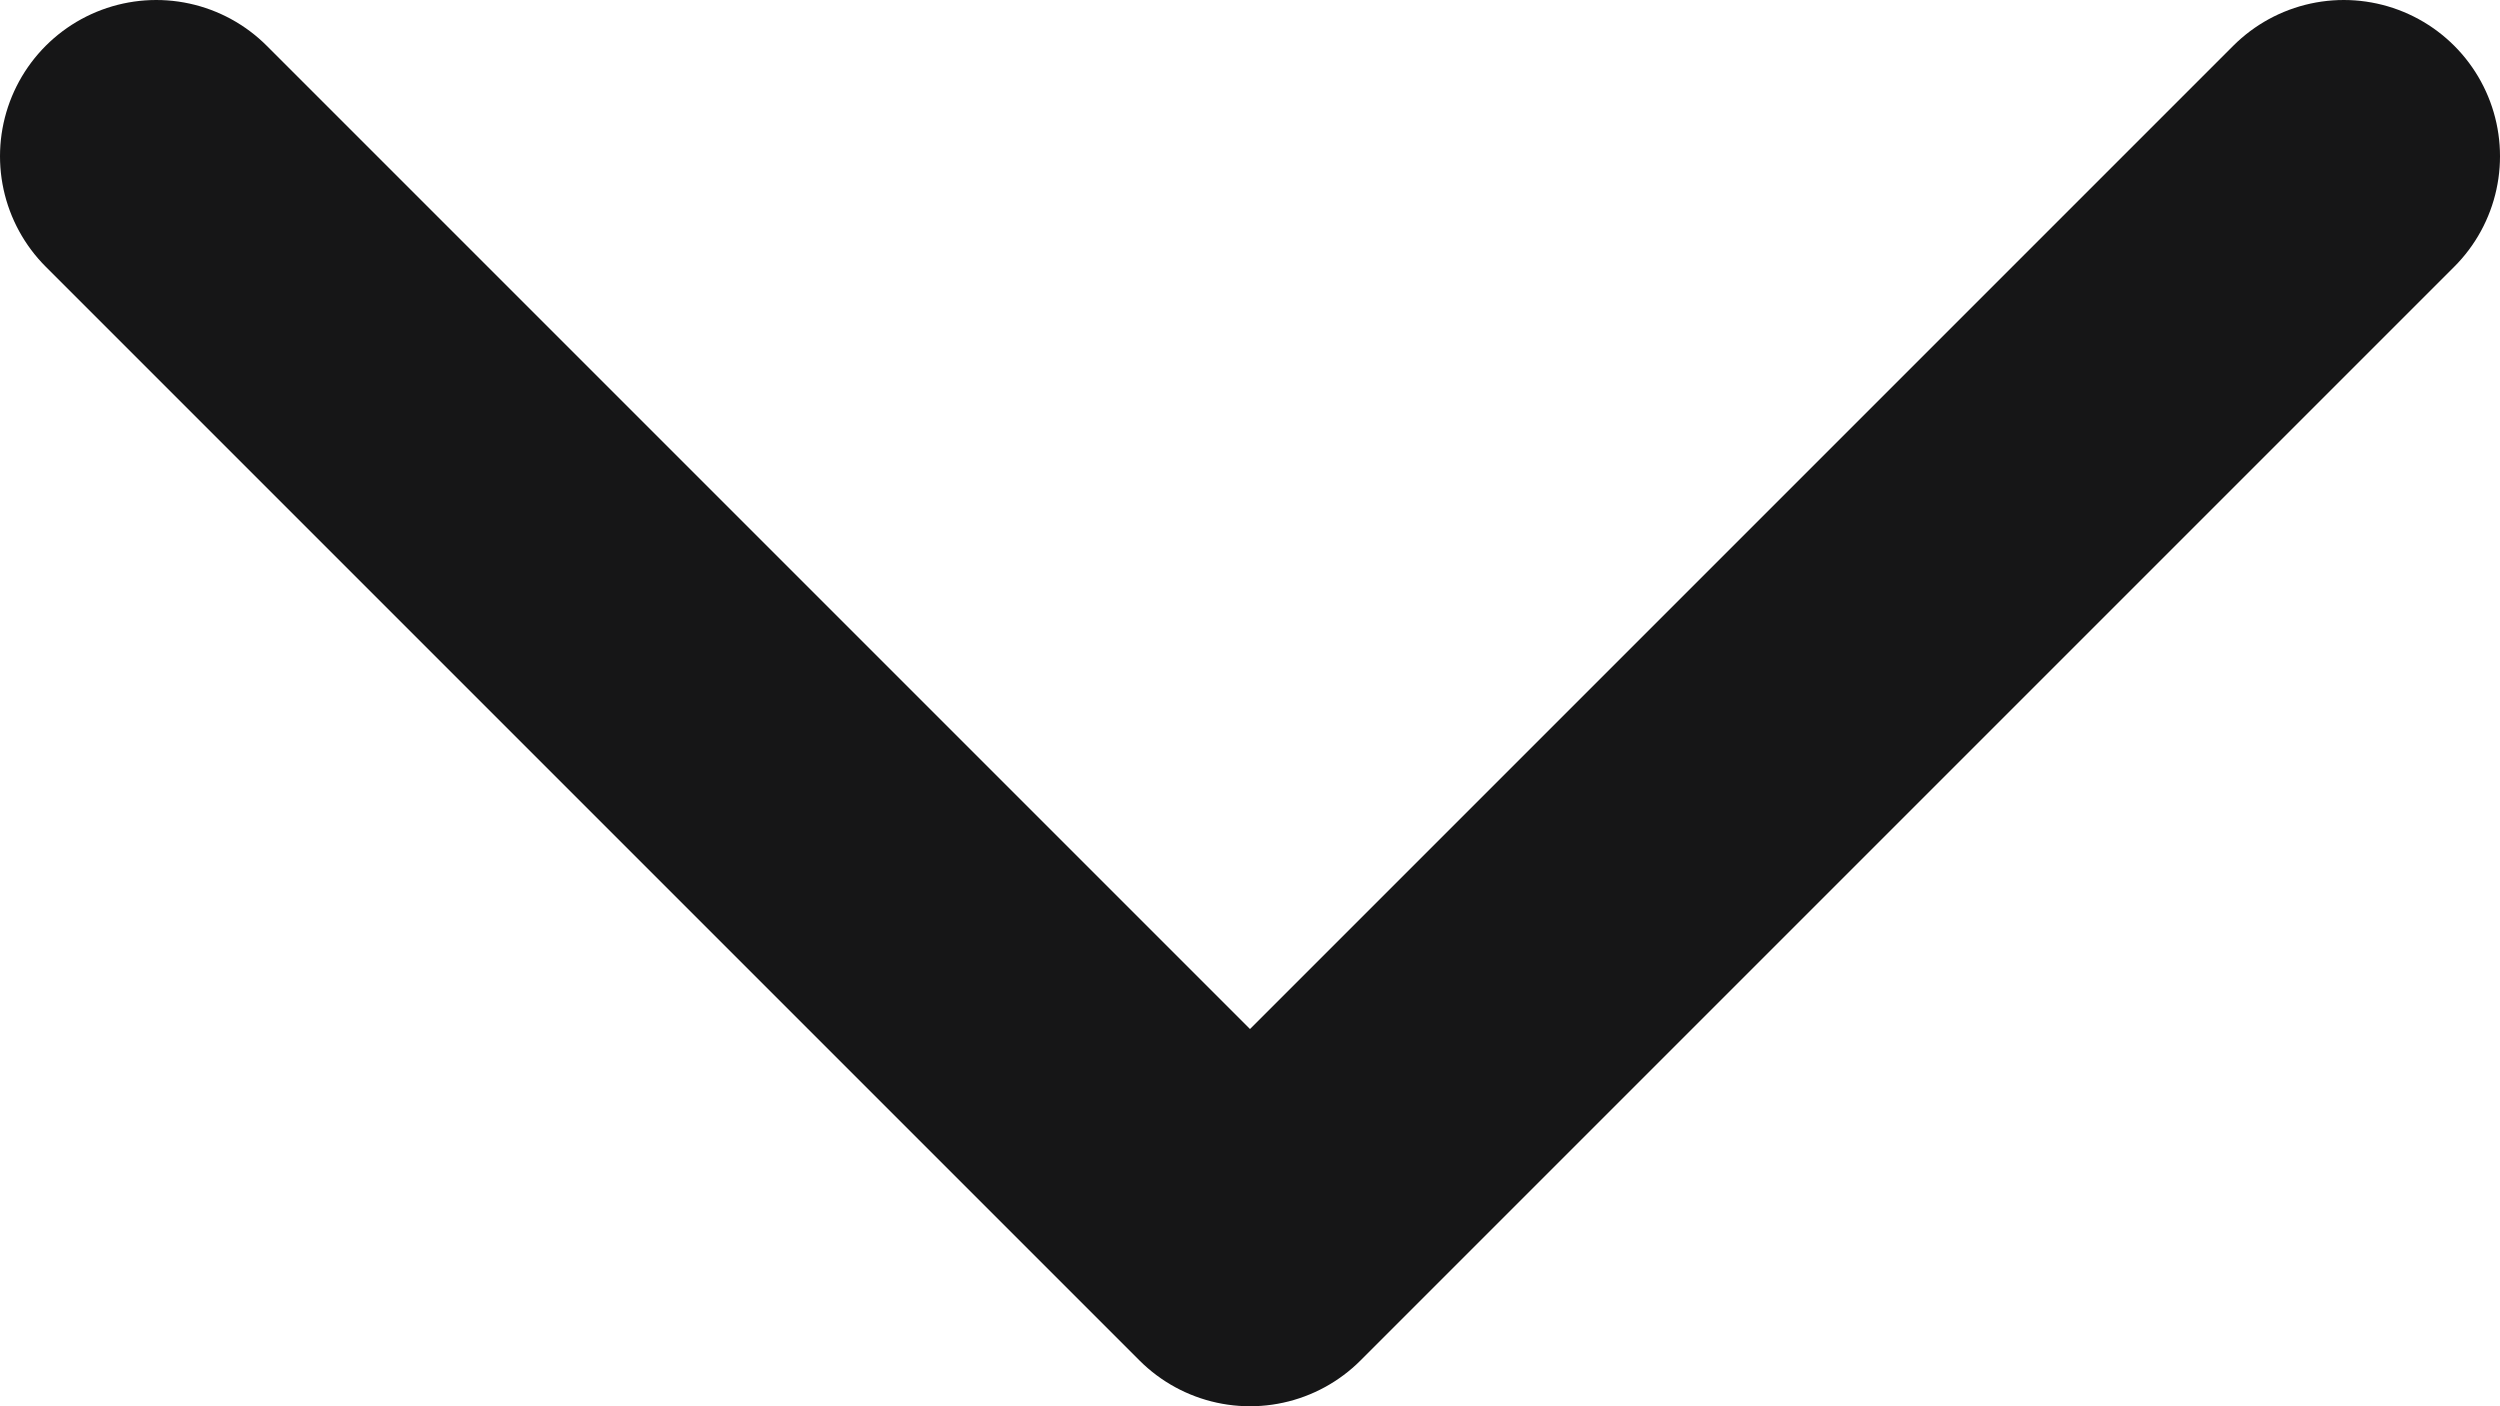
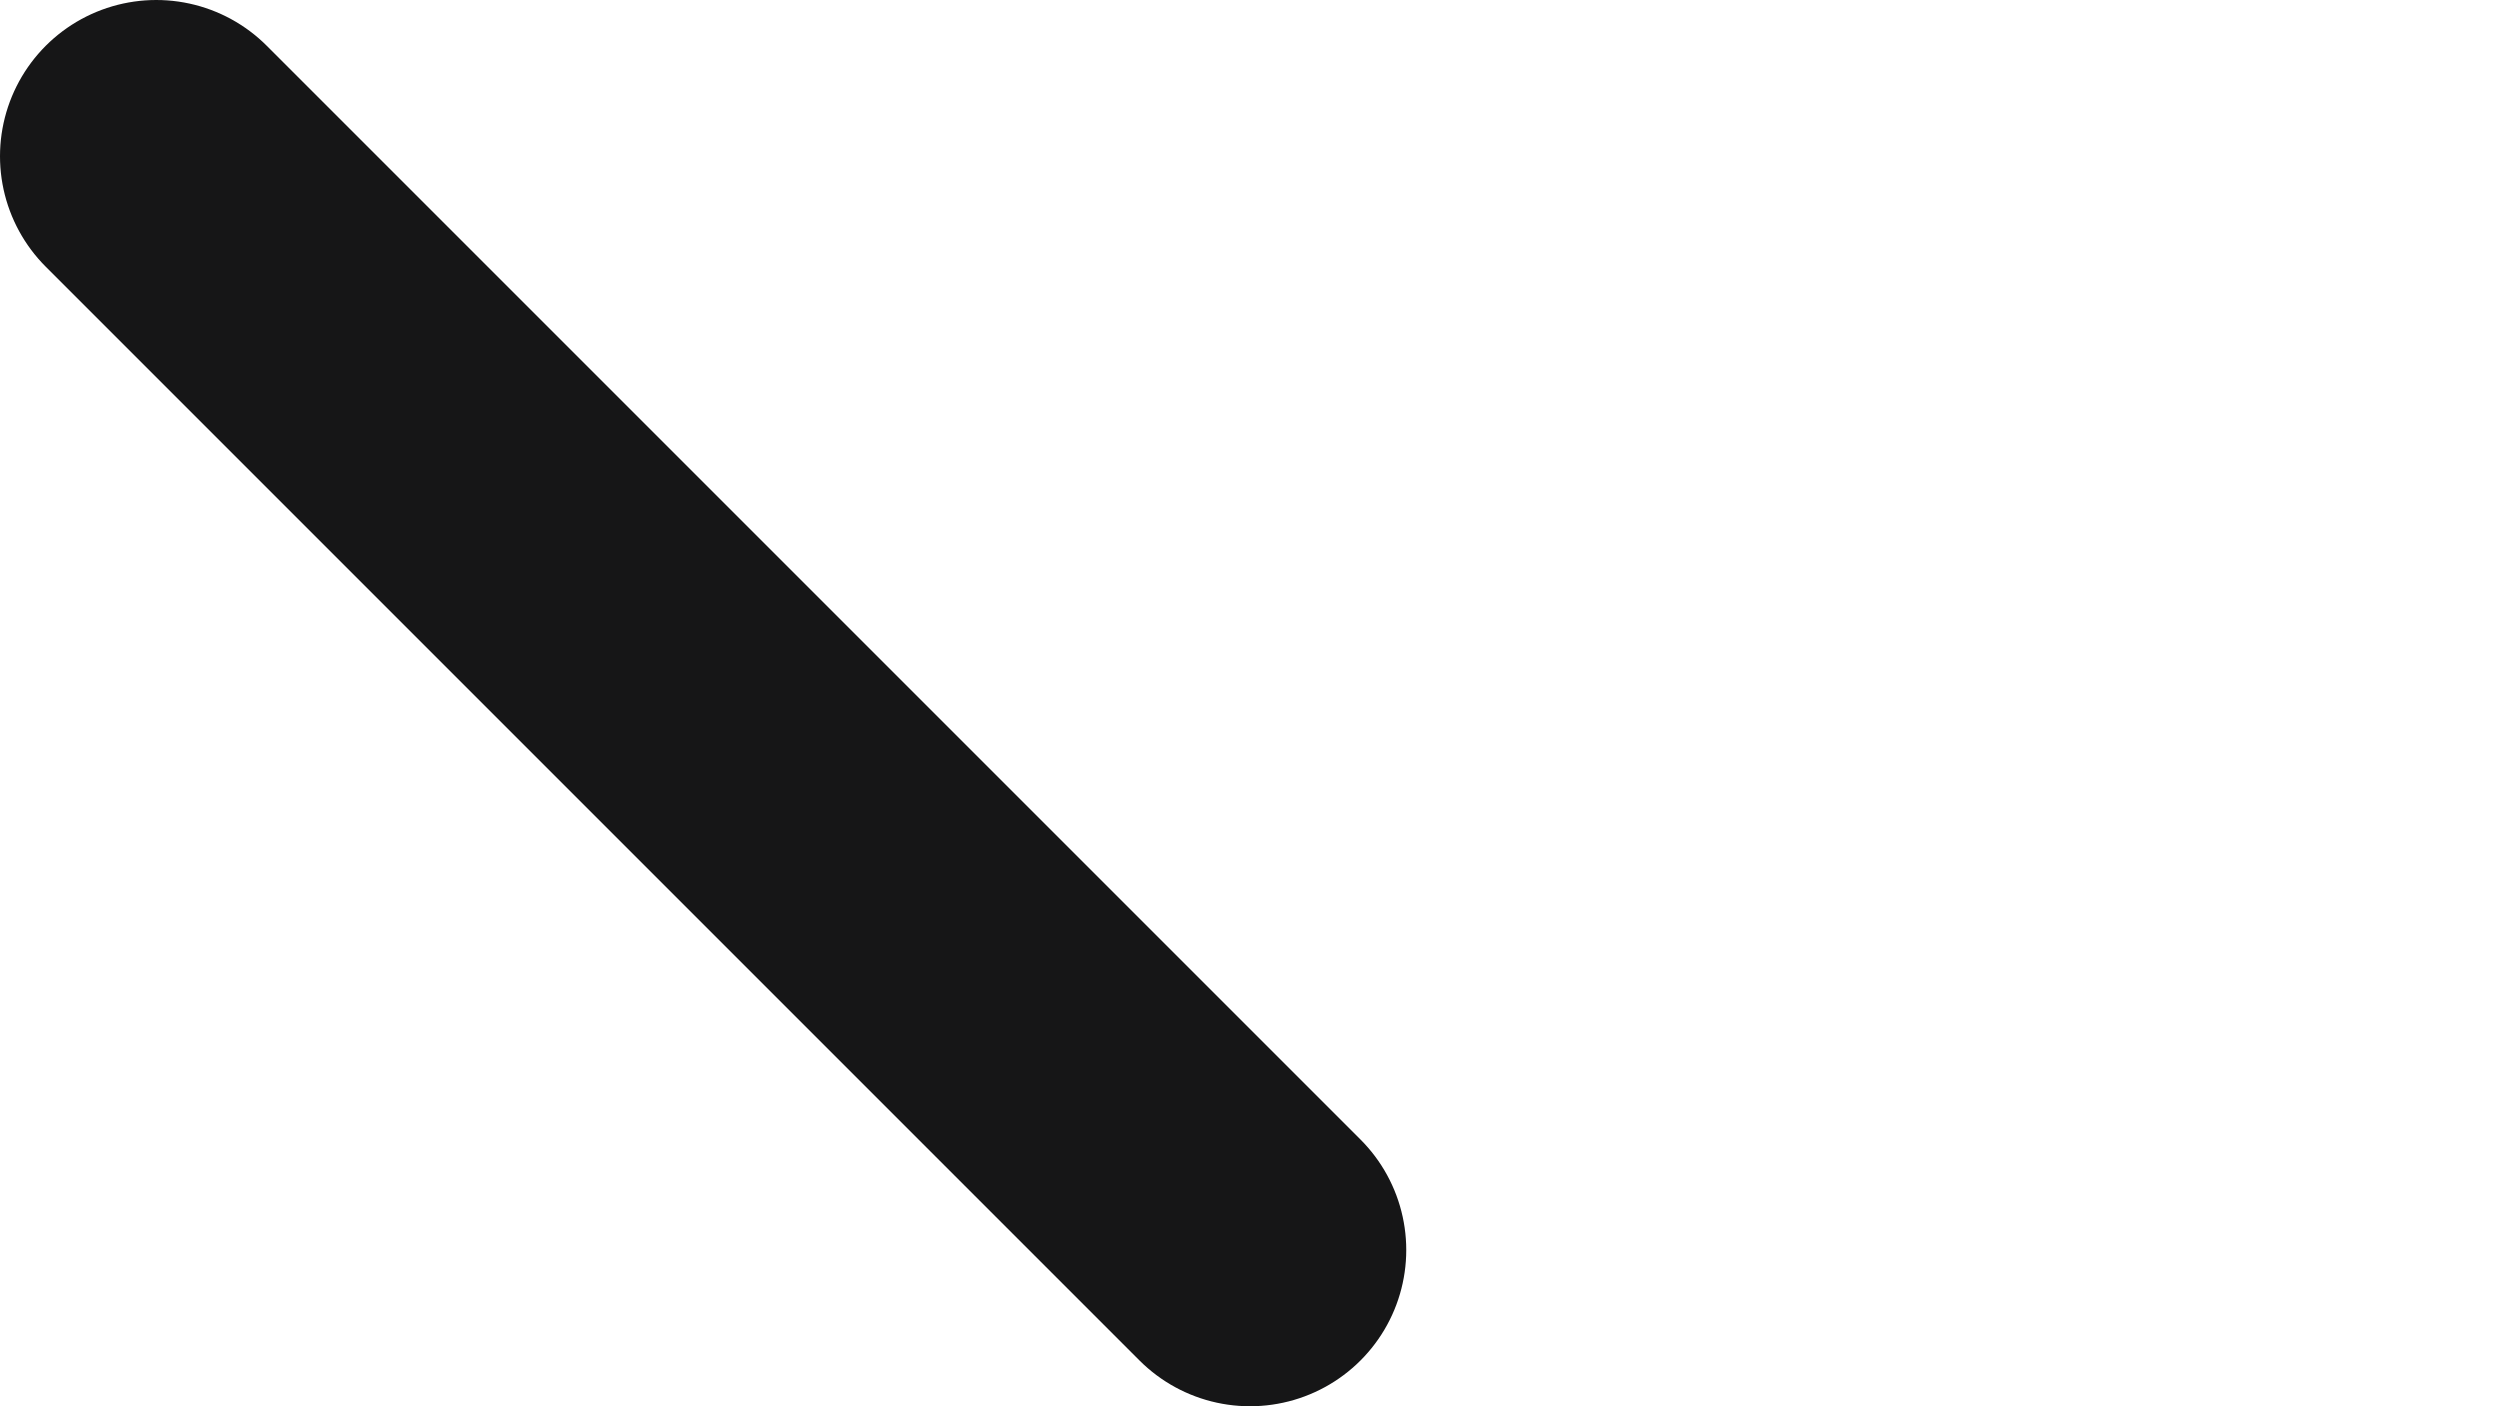
<svg xmlns="http://www.w3.org/2000/svg" width="16" height="9" viewBox="0 0 16 9" fill="none">
-   <path d="M1 1L8 8L15 1" stroke="#161617" stroke-width="2" stroke-linecap="round" stroke-linejoin="round" />
+   <path d="M1 1L8 8" stroke="#161617" stroke-width="2" stroke-linecap="round" stroke-linejoin="round" />
</svg>